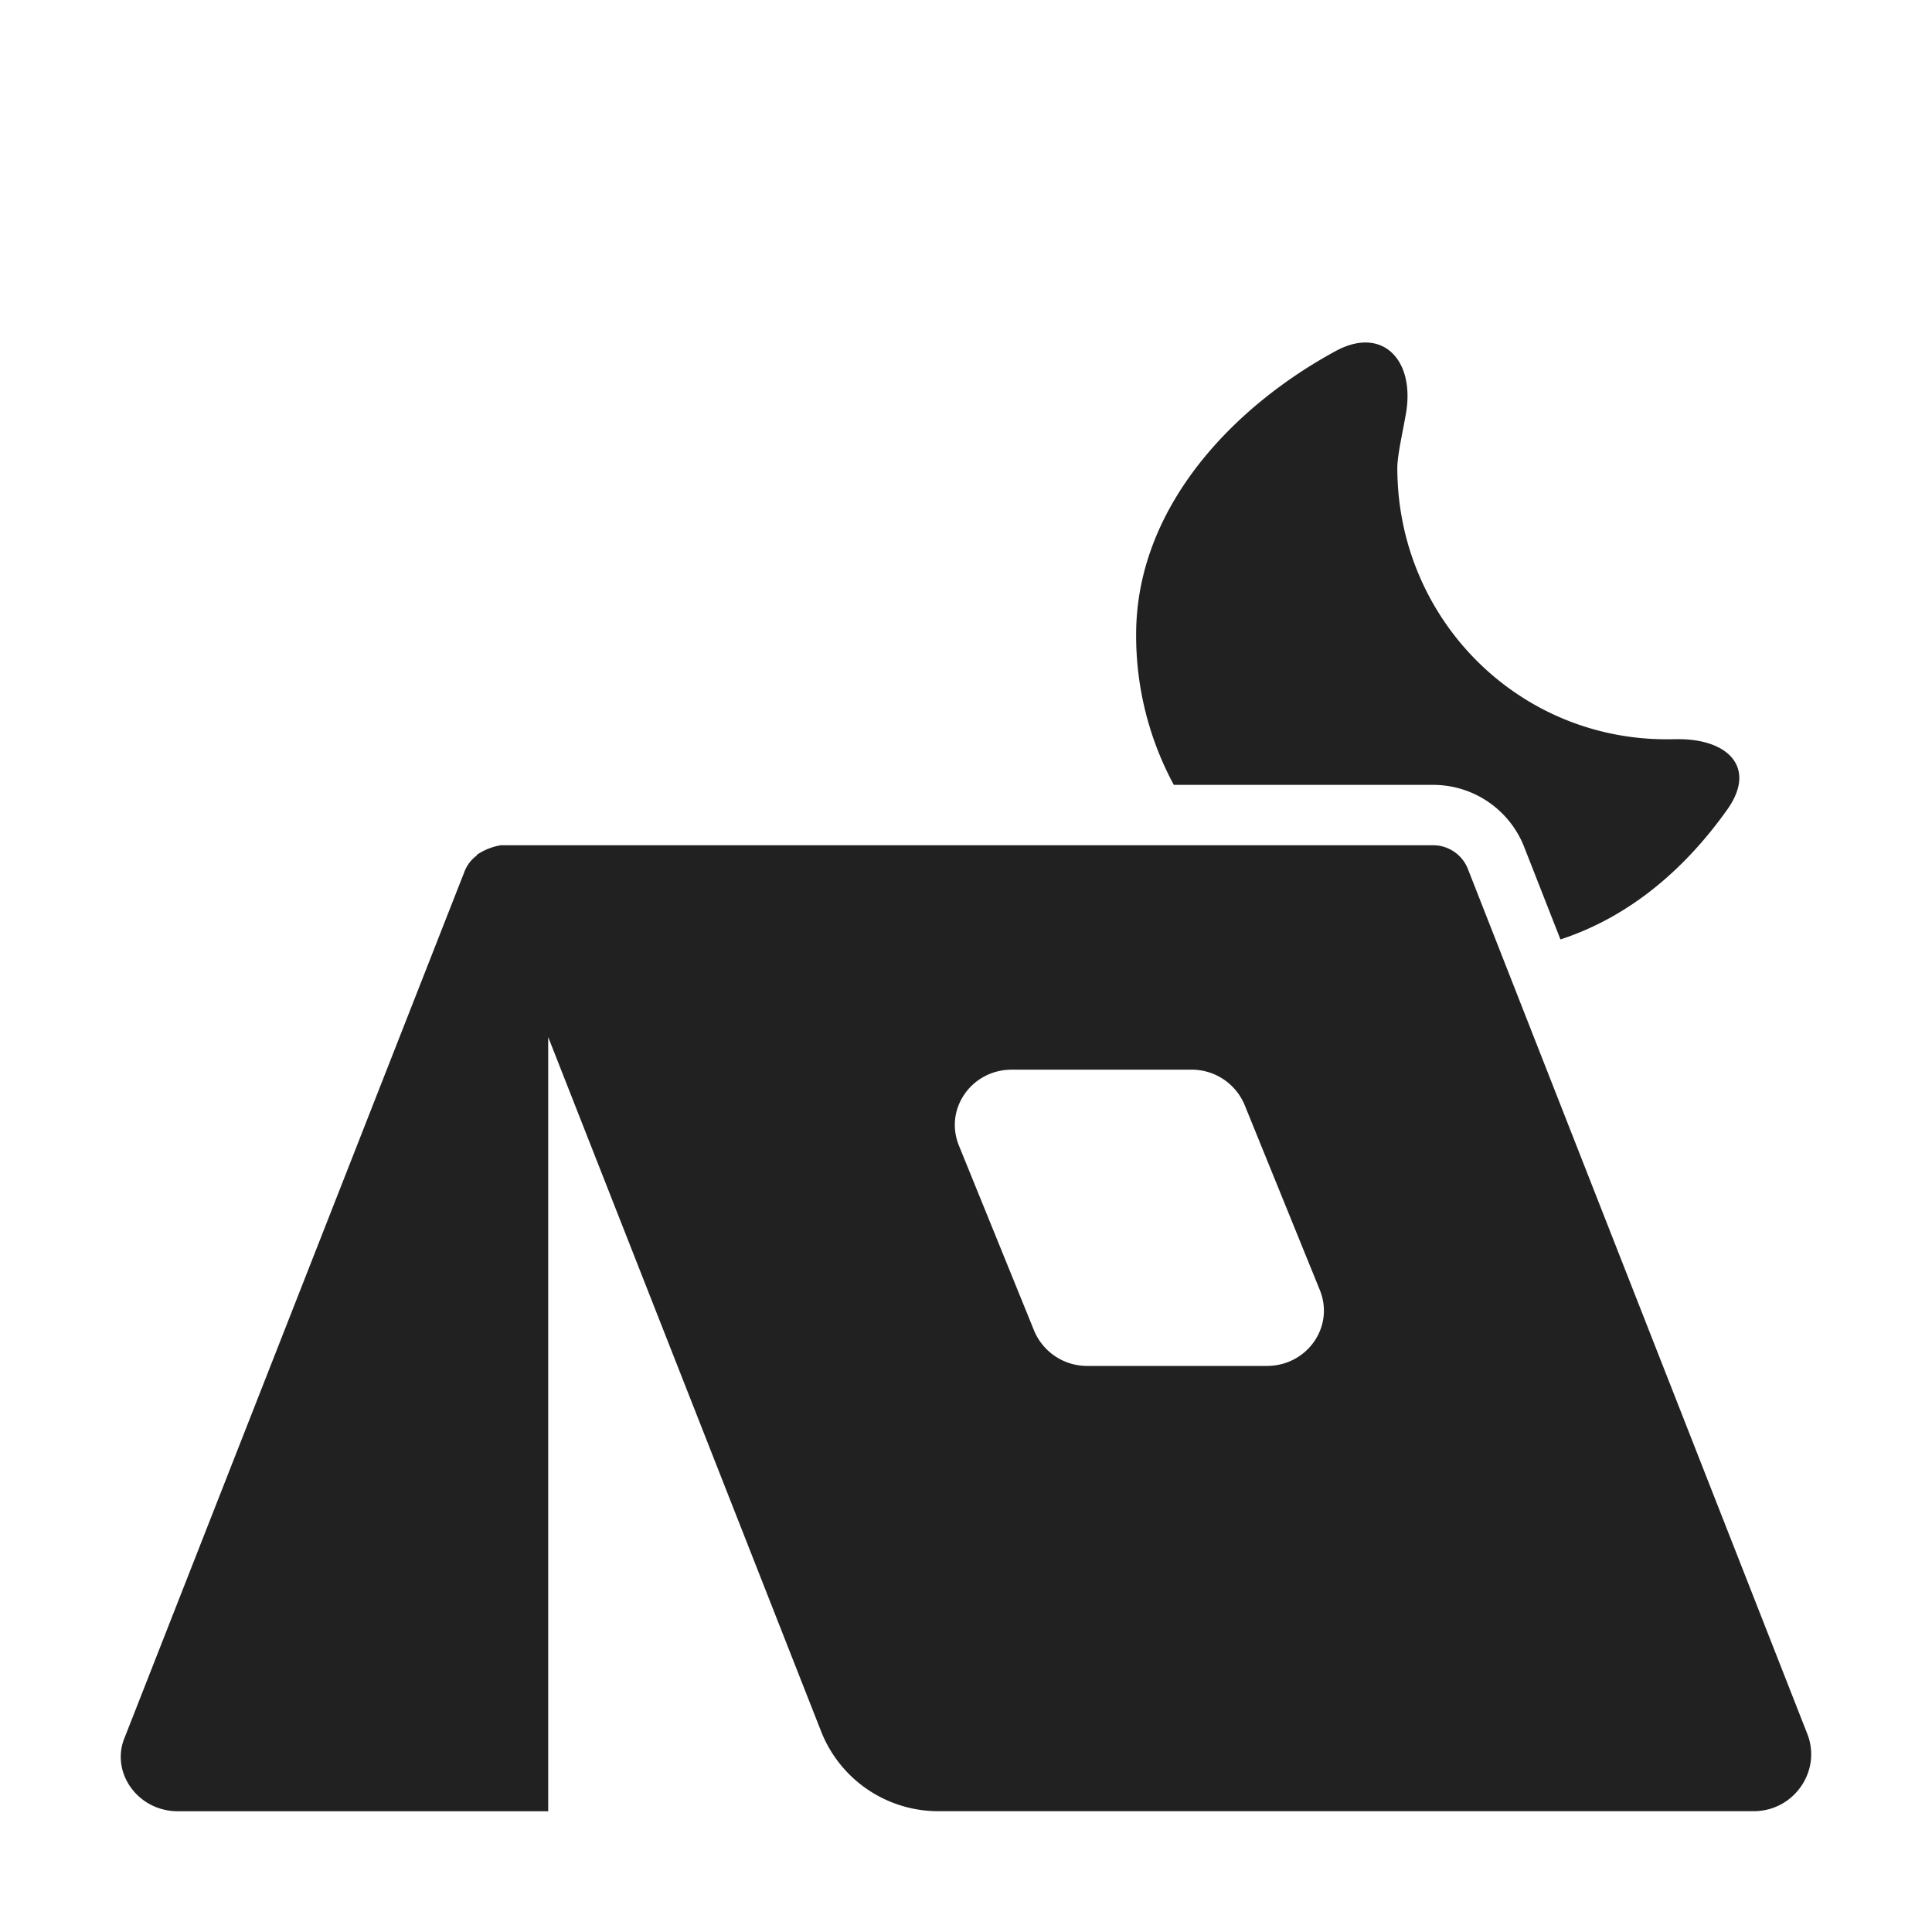
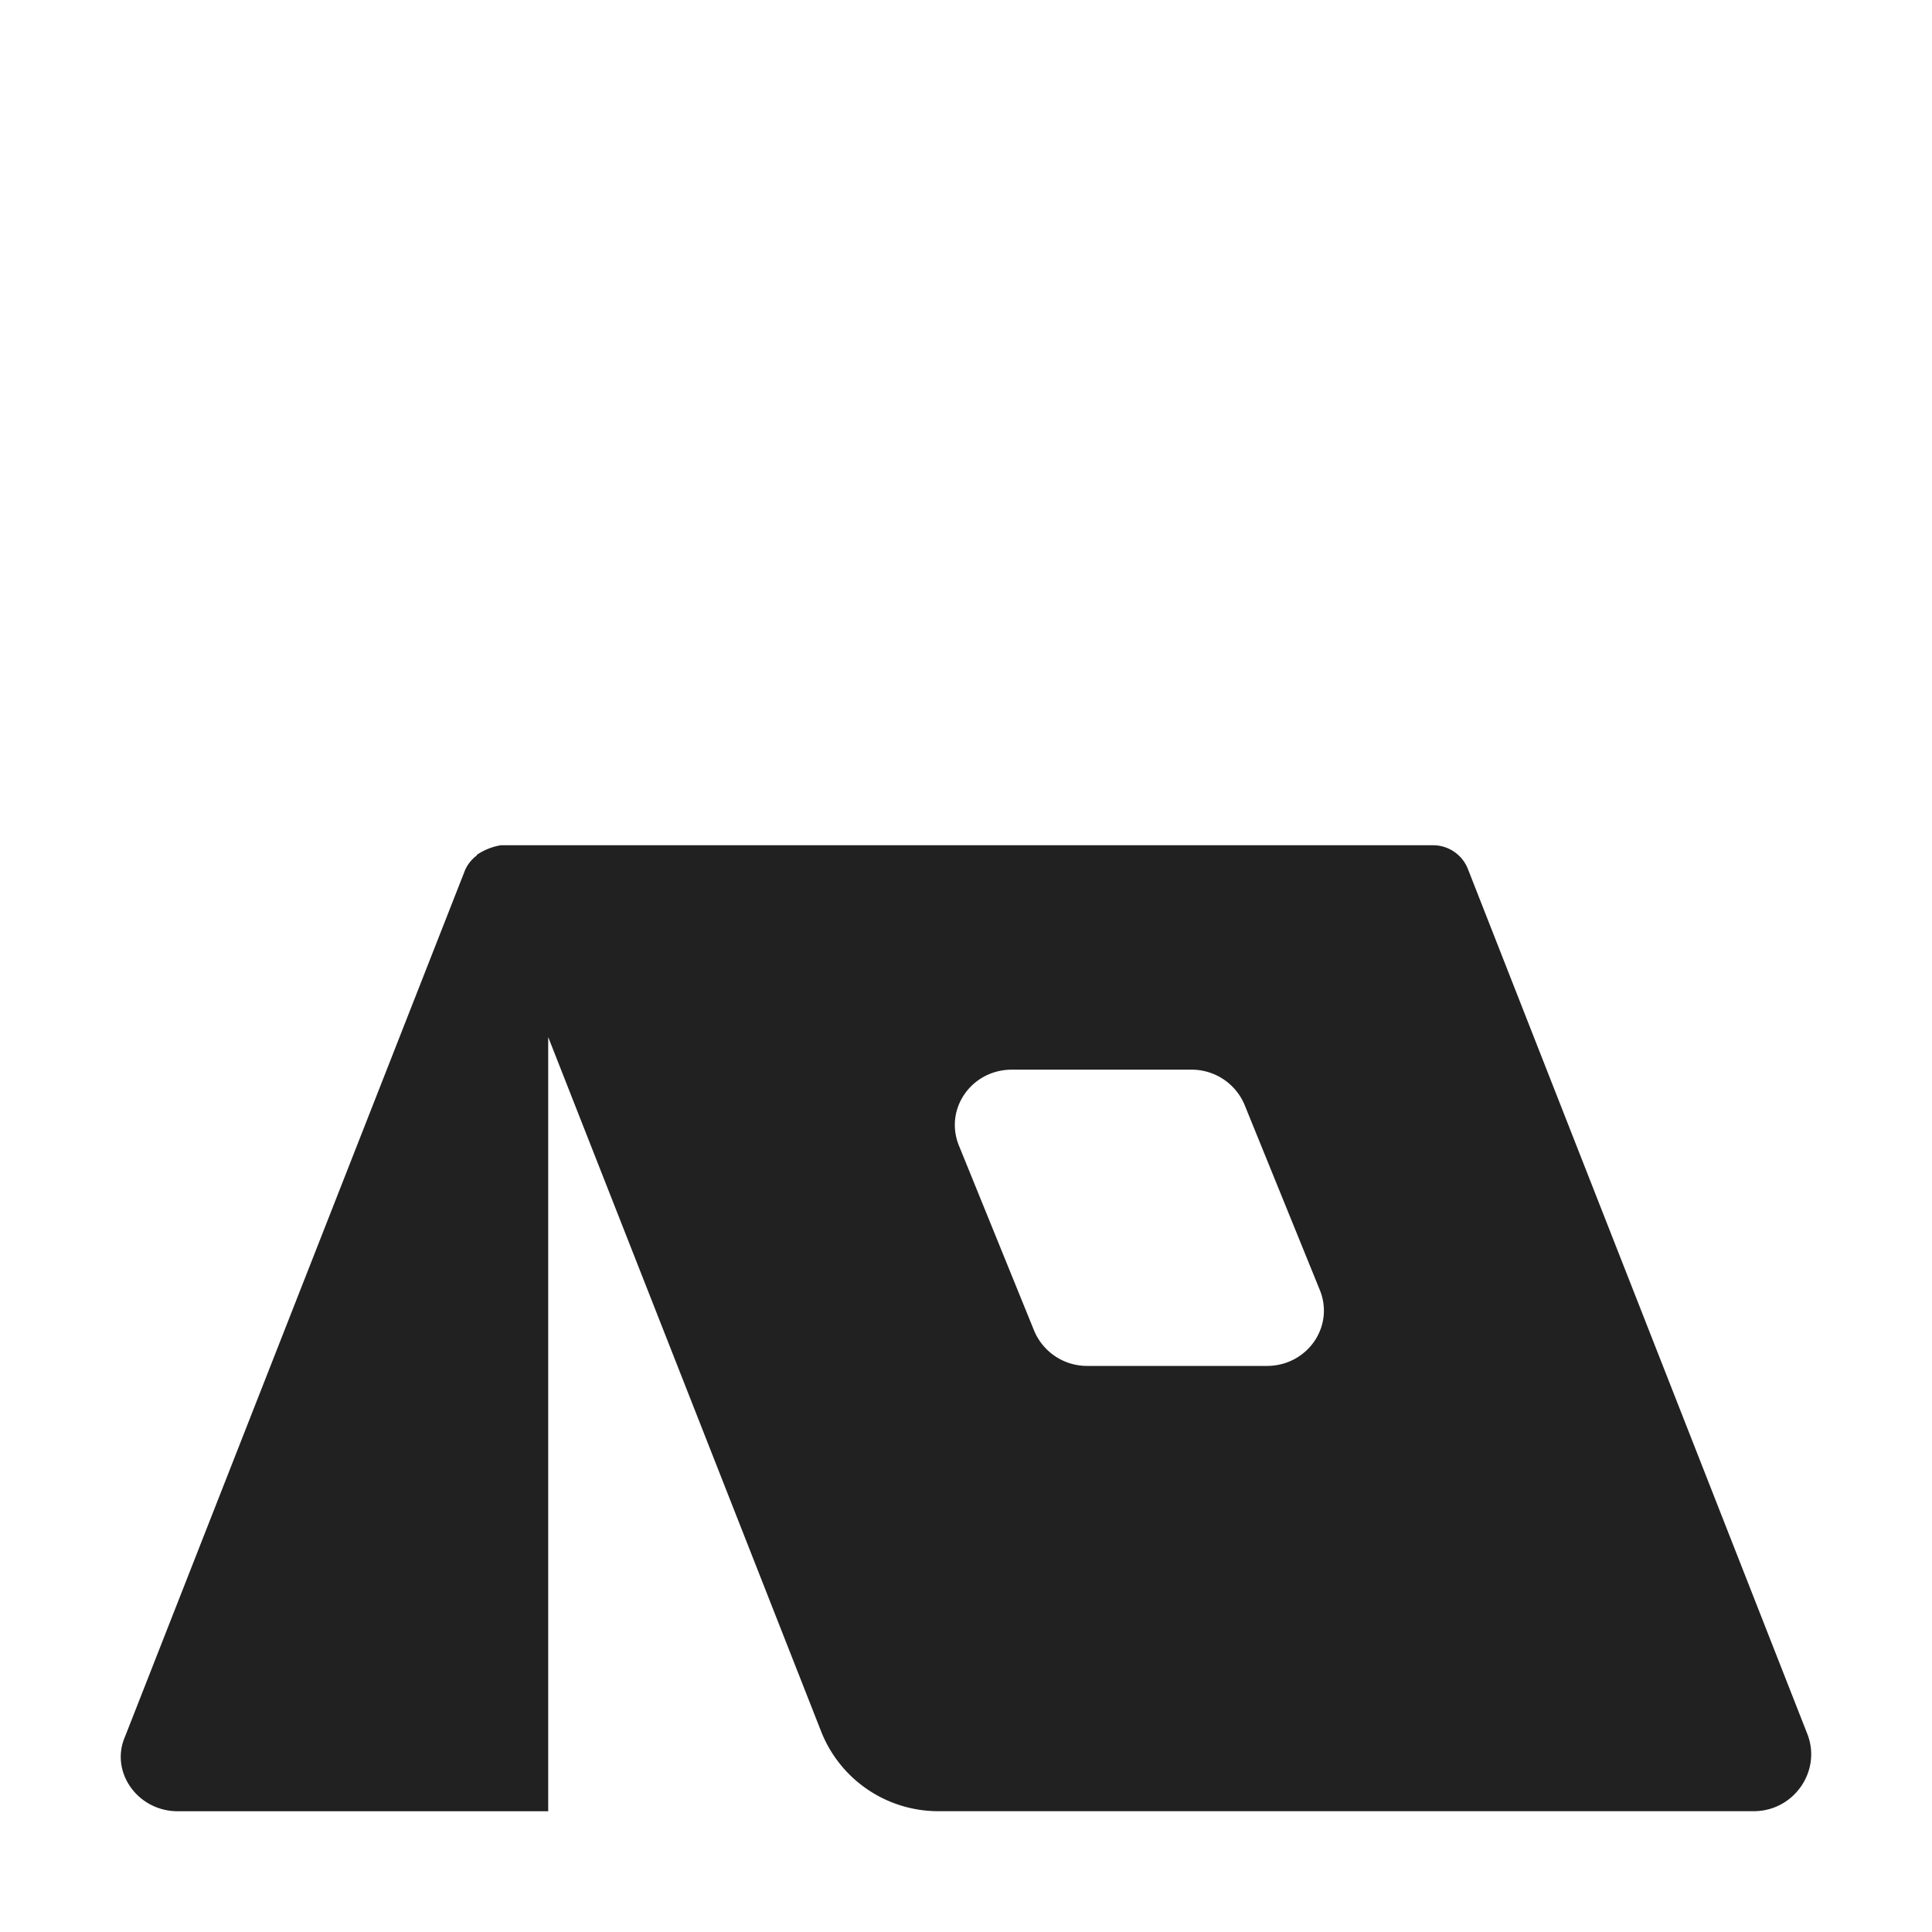
<svg xmlns="http://www.w3.org/2000/svg" fill="none" viewBox="0 0 32 32">
-   <path fill="#212121" d="M27.737 12.244c.868-.025 1.375.457.872 1.165-.707.995-1.627 1.78-2.763 2.151l-.592-1.509A1.62 1.62 0 0 0 23.726 13h-4.284a5.2 5.2 0 0 1-.624-2.492c0-2.09 1.59-3.763 3.306-4.694.763-.414 1.298.133 1.17.991-.01.07-.03.168-.05.277-.045.231-.1.51-.1.665 0 2.485 1.978 4.498 4.463 4.498q.066 0 .13-.002" />
  <path fill="#212121" d="M8.296 14a1 1 0 0 0-.4.16l.003.008a.6.6 0 0 0-.211.282L2.07 28.766c-.252.58.208 1.234.875 1.234H9.08V17.177l4.521 11.502a2.085 2.085 0 0 0 1.957 1.32h13.489c.667 0 1.126-.667.889-1.277l-5.618-14.316a.62.62 0 0 0-.593-.406zm9.709 8.624a.95.95 0 0 1-.875-.58l-1.245-3.064c-.252-.61.207-1.263.874-1.263h2.98a.95.95 0 0 1 .874.58l1.245 3.064c.252.61-.207 1.263-.874 1.263z" />
</svg>